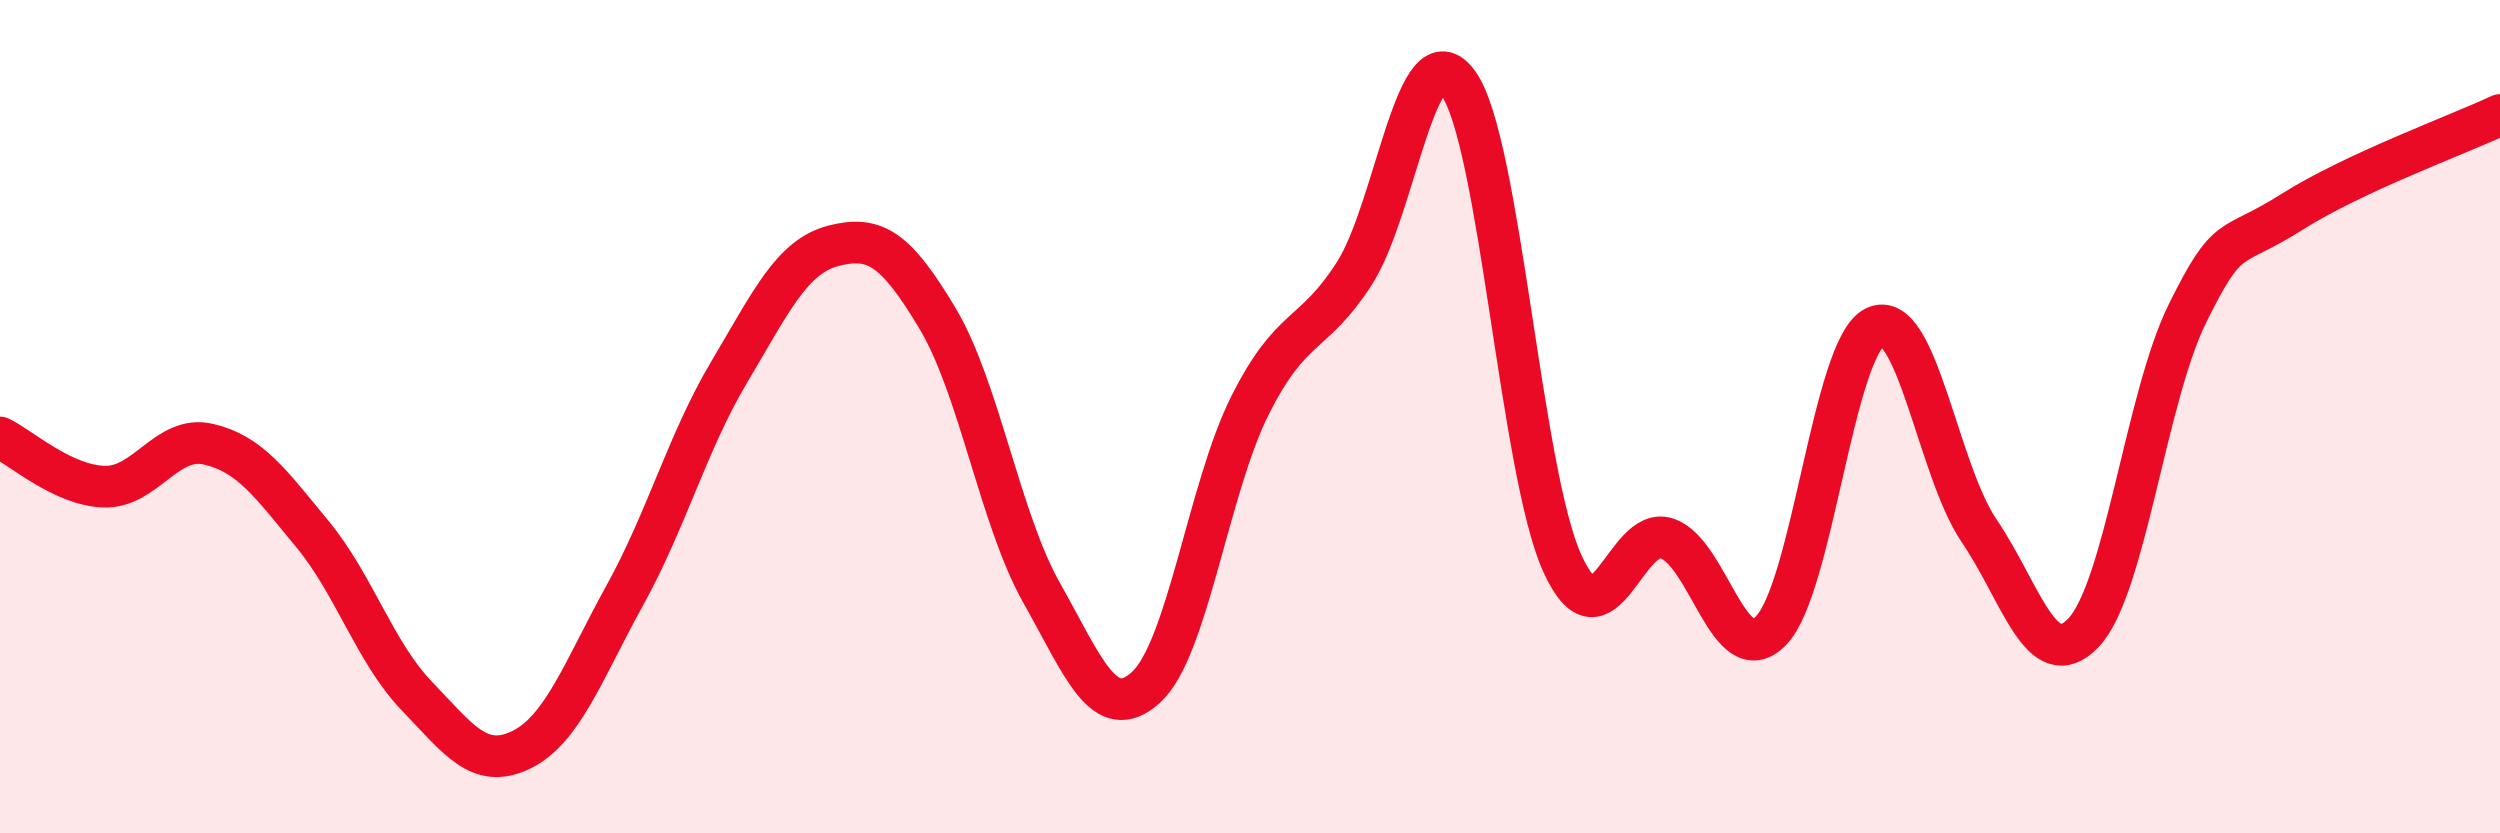
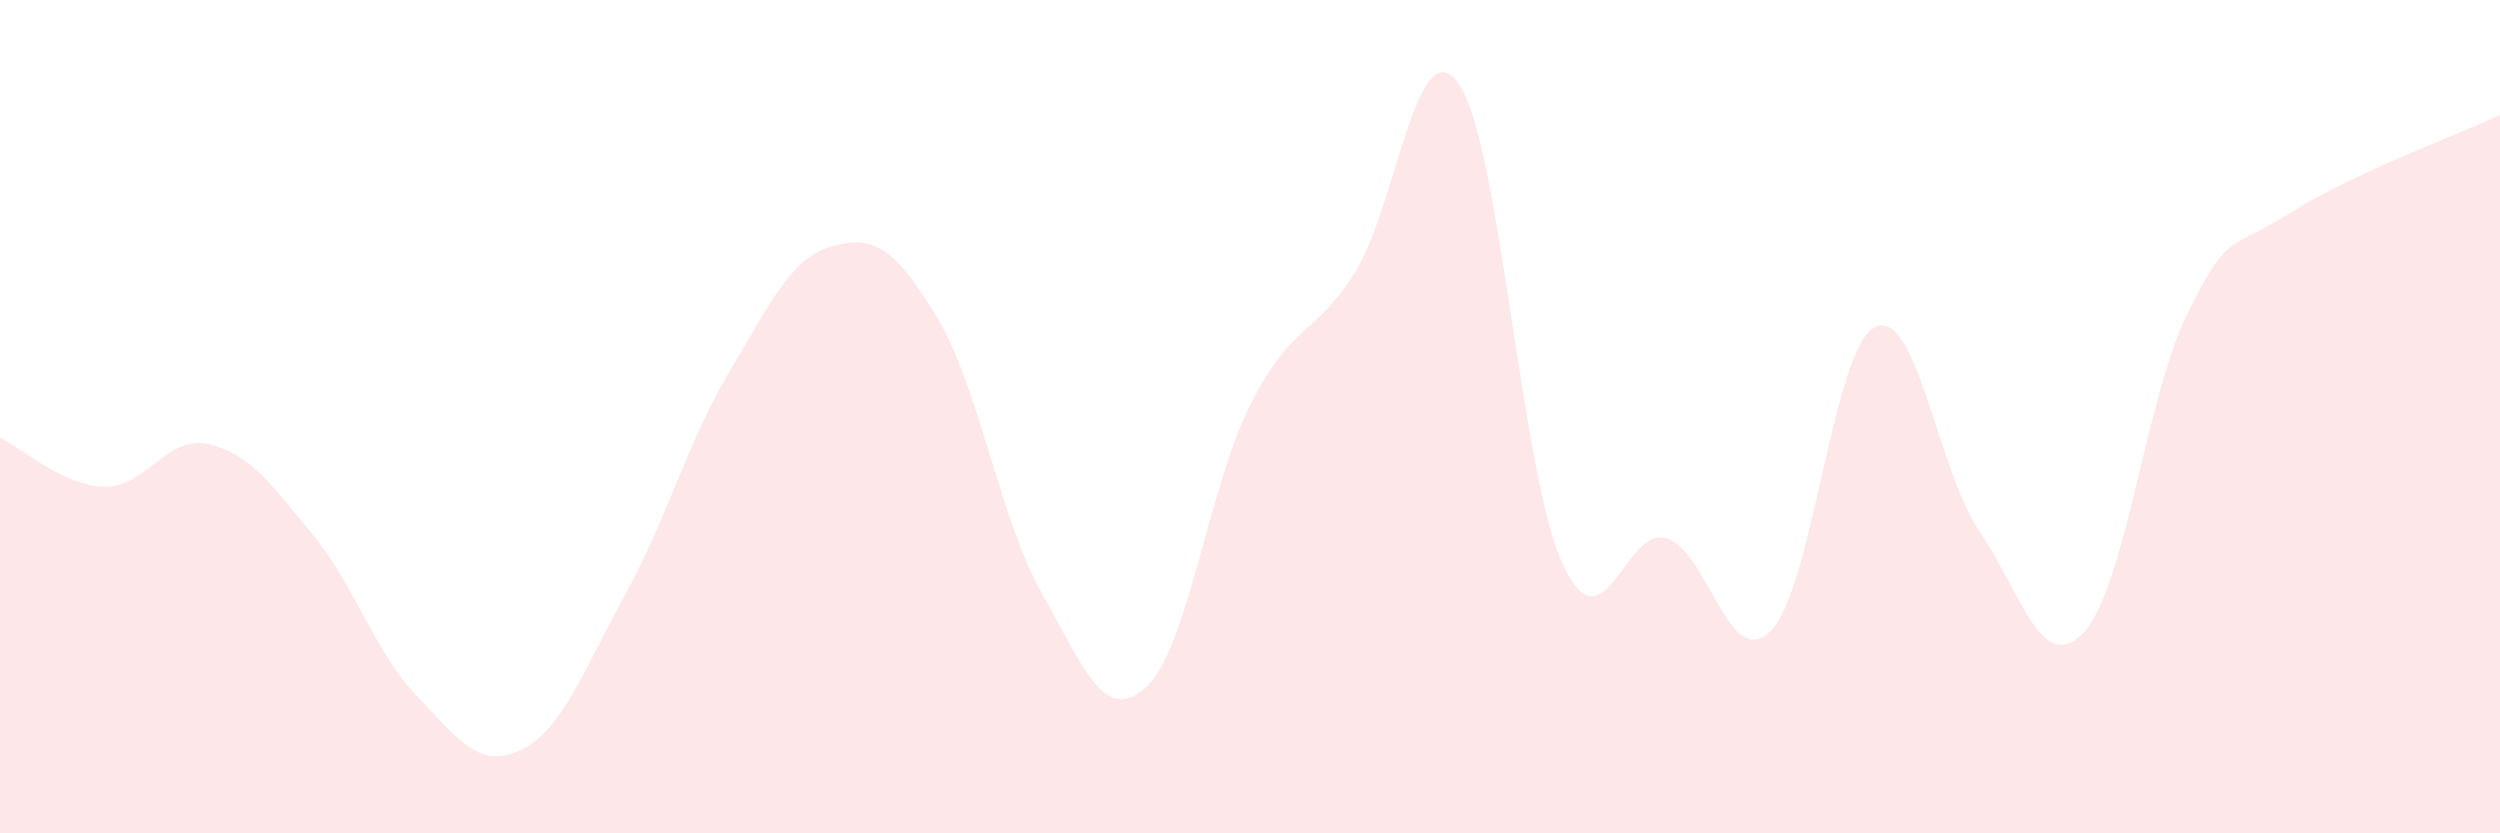
<svg xmlns="http://www.w3.org/2000/svg" width="60" height="20" viewBox="0 0 60 20">
  <path d="M 0,10.5 C 0.5,10.74 1.5,11.65 2.5,11.68 C 3.5,11.71 4,10.43 5,10.66 C 6,10.89 6.5,11.61 7.5,12.82 C 8.5,14.03 9,15.66 10,16.7 C 11,17.74 11.5,18.48 12.5,18 C 13.5,17.52 14,16.09 15,14.28 C 16,12.47 16.5,10.61 17.5,8.93 C 18.5,7.25 19,6.16 20,5.9 C 21,5.64 21.5,5.97 22.5,7.64 C 23.5,9.31 24,12.46 25,14.23 C 26,16 26.5,17.4 27.5,16.5 C 28.5,15.6 29,11.72 30,9.73 C 31,7.74 31.5,8.12 32.5,6.57 C 33.5,5.02 34,0.61 35,2 C 36,3.39 36.5,11.35 37.5,13.53 C 38.5,15.71 39,12.6 40,12.92 C 41,13.24 41.5,16.15 42.5,15.14 C 43.5,14.13 44,8.33 45,7.85 C 46,7.37 46.5,11.27 47.5,12.74 C 48.5,14.21 49,16.23 50,15.19 C 51,14.15 51.5,9.54 52.5,7.52 C 53.5,5.5 53.5,6.04 55,5.09 C 56.5,4.14 59,3.23 60,2.76L60 20L0 20Z" fill="#EB0A25" opacity="0.1" stroke-linecap="round" stroke-linejoin="round" />
-   <path d="M 0,10.5 C 0.5,10.74 1.5,11.65 2.5,11.68 C 3.5,11.71 4,10.43 5,10.66 C 6,10.89 6.5,11.61 7.5,12.82 C 8.5,14.03 9,15.66 10,16.7 C 11,17.74 11.5,18.48 12.5,18 C 13.5,17.52 14,16.09 15,14.28 C 16,12.47 16.5,10.61 17.5,8.93 C 18.5,7.25 19,6.16 20,5.9 C 21,5.64 21.5,5.97 22.5,7.64 C 23.5,9.31 24,12.46 25,14.23 C 26,16 26.5,17.4 27.5,16.5 C 28.5,15.6 29,11.72 30,9.73 C 31,7.74 31.5,8.12 32.5,6.57 C 33.5,5.02 34,0.61 35,2 C 36,3.39 36.5,11.35 37.5,13.53 C 38.5,15.71 39,12.6 40,12.92 C 41,13.24 41.5,16.15 42.5,15.14 C 43.5,14.13 44,8.33 45,7.85 C 46,7.37 46.5,11.27 47.5,12.74 C 48.5,14.21 49,16.23 50,15.19 C 51,14.15 51.5,9.54 52.5,7.52 C 53.5,5.5 53.5,6.04 55,5.09 C 56.5,4.14 59,3.23 60,2.76" stroke="#EB0A25" stroke-width="1" fill="none" stroke-linecap="round" stroke-linejoin="round" />
</svg>